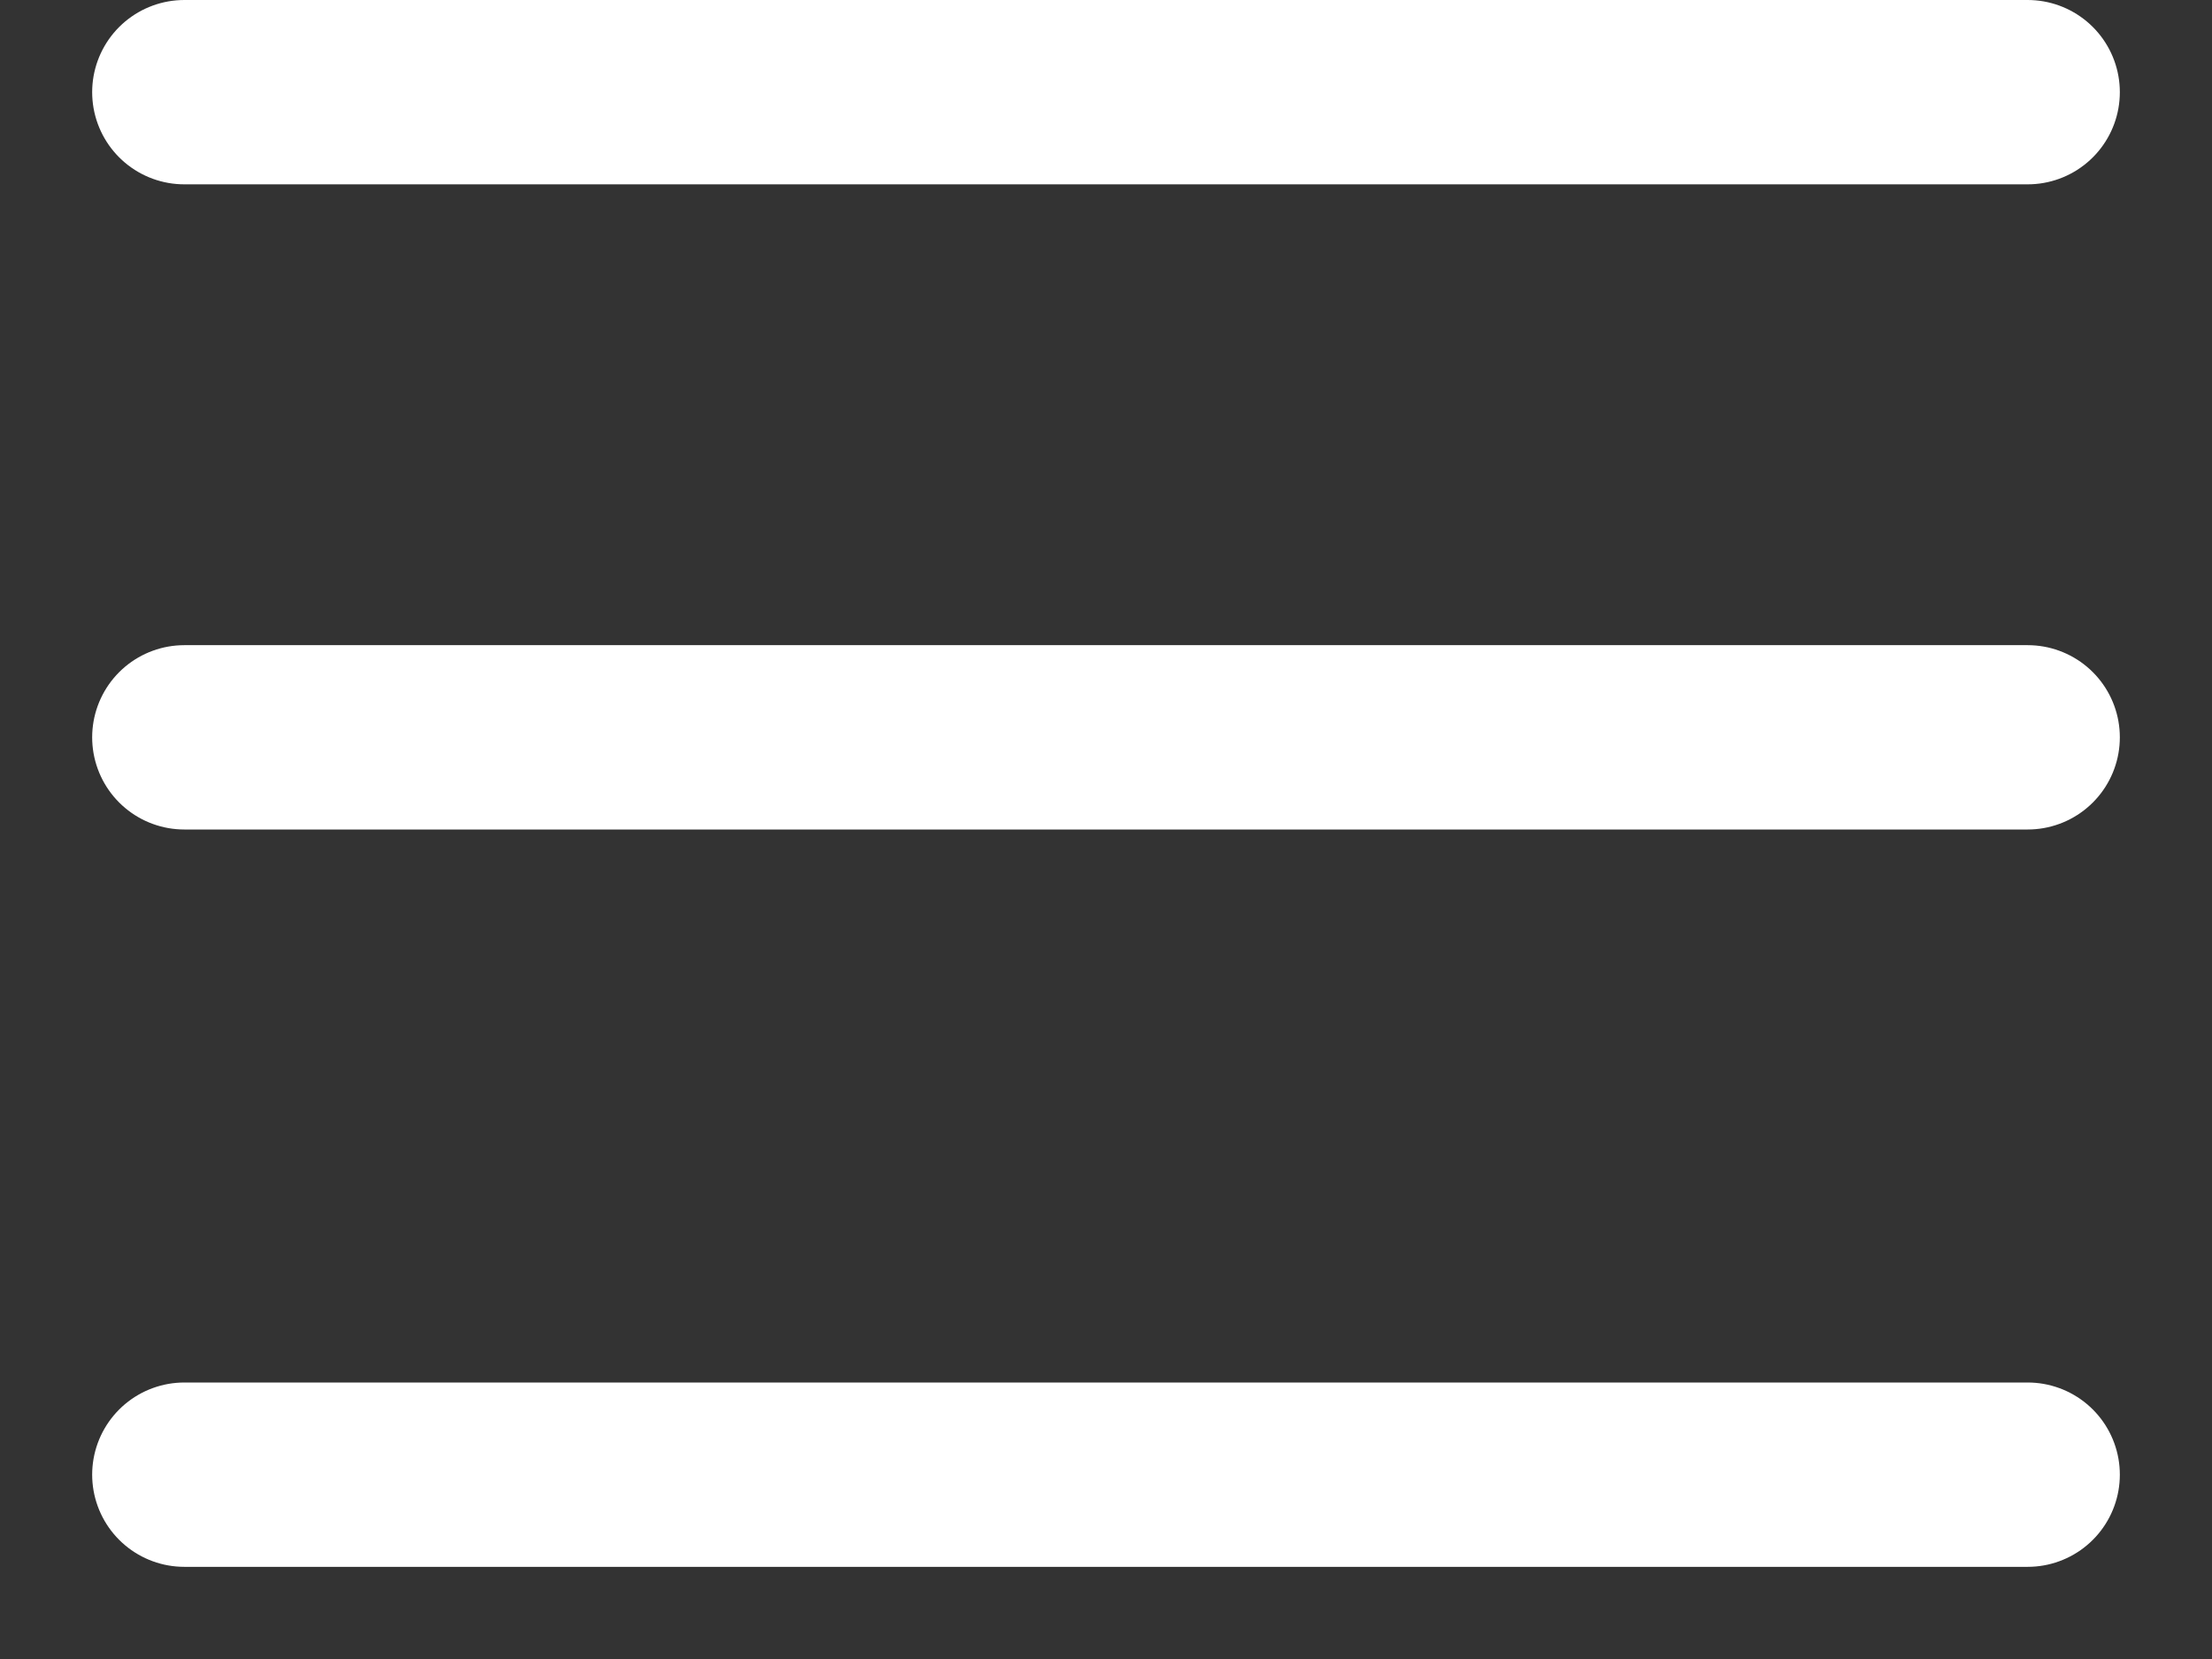
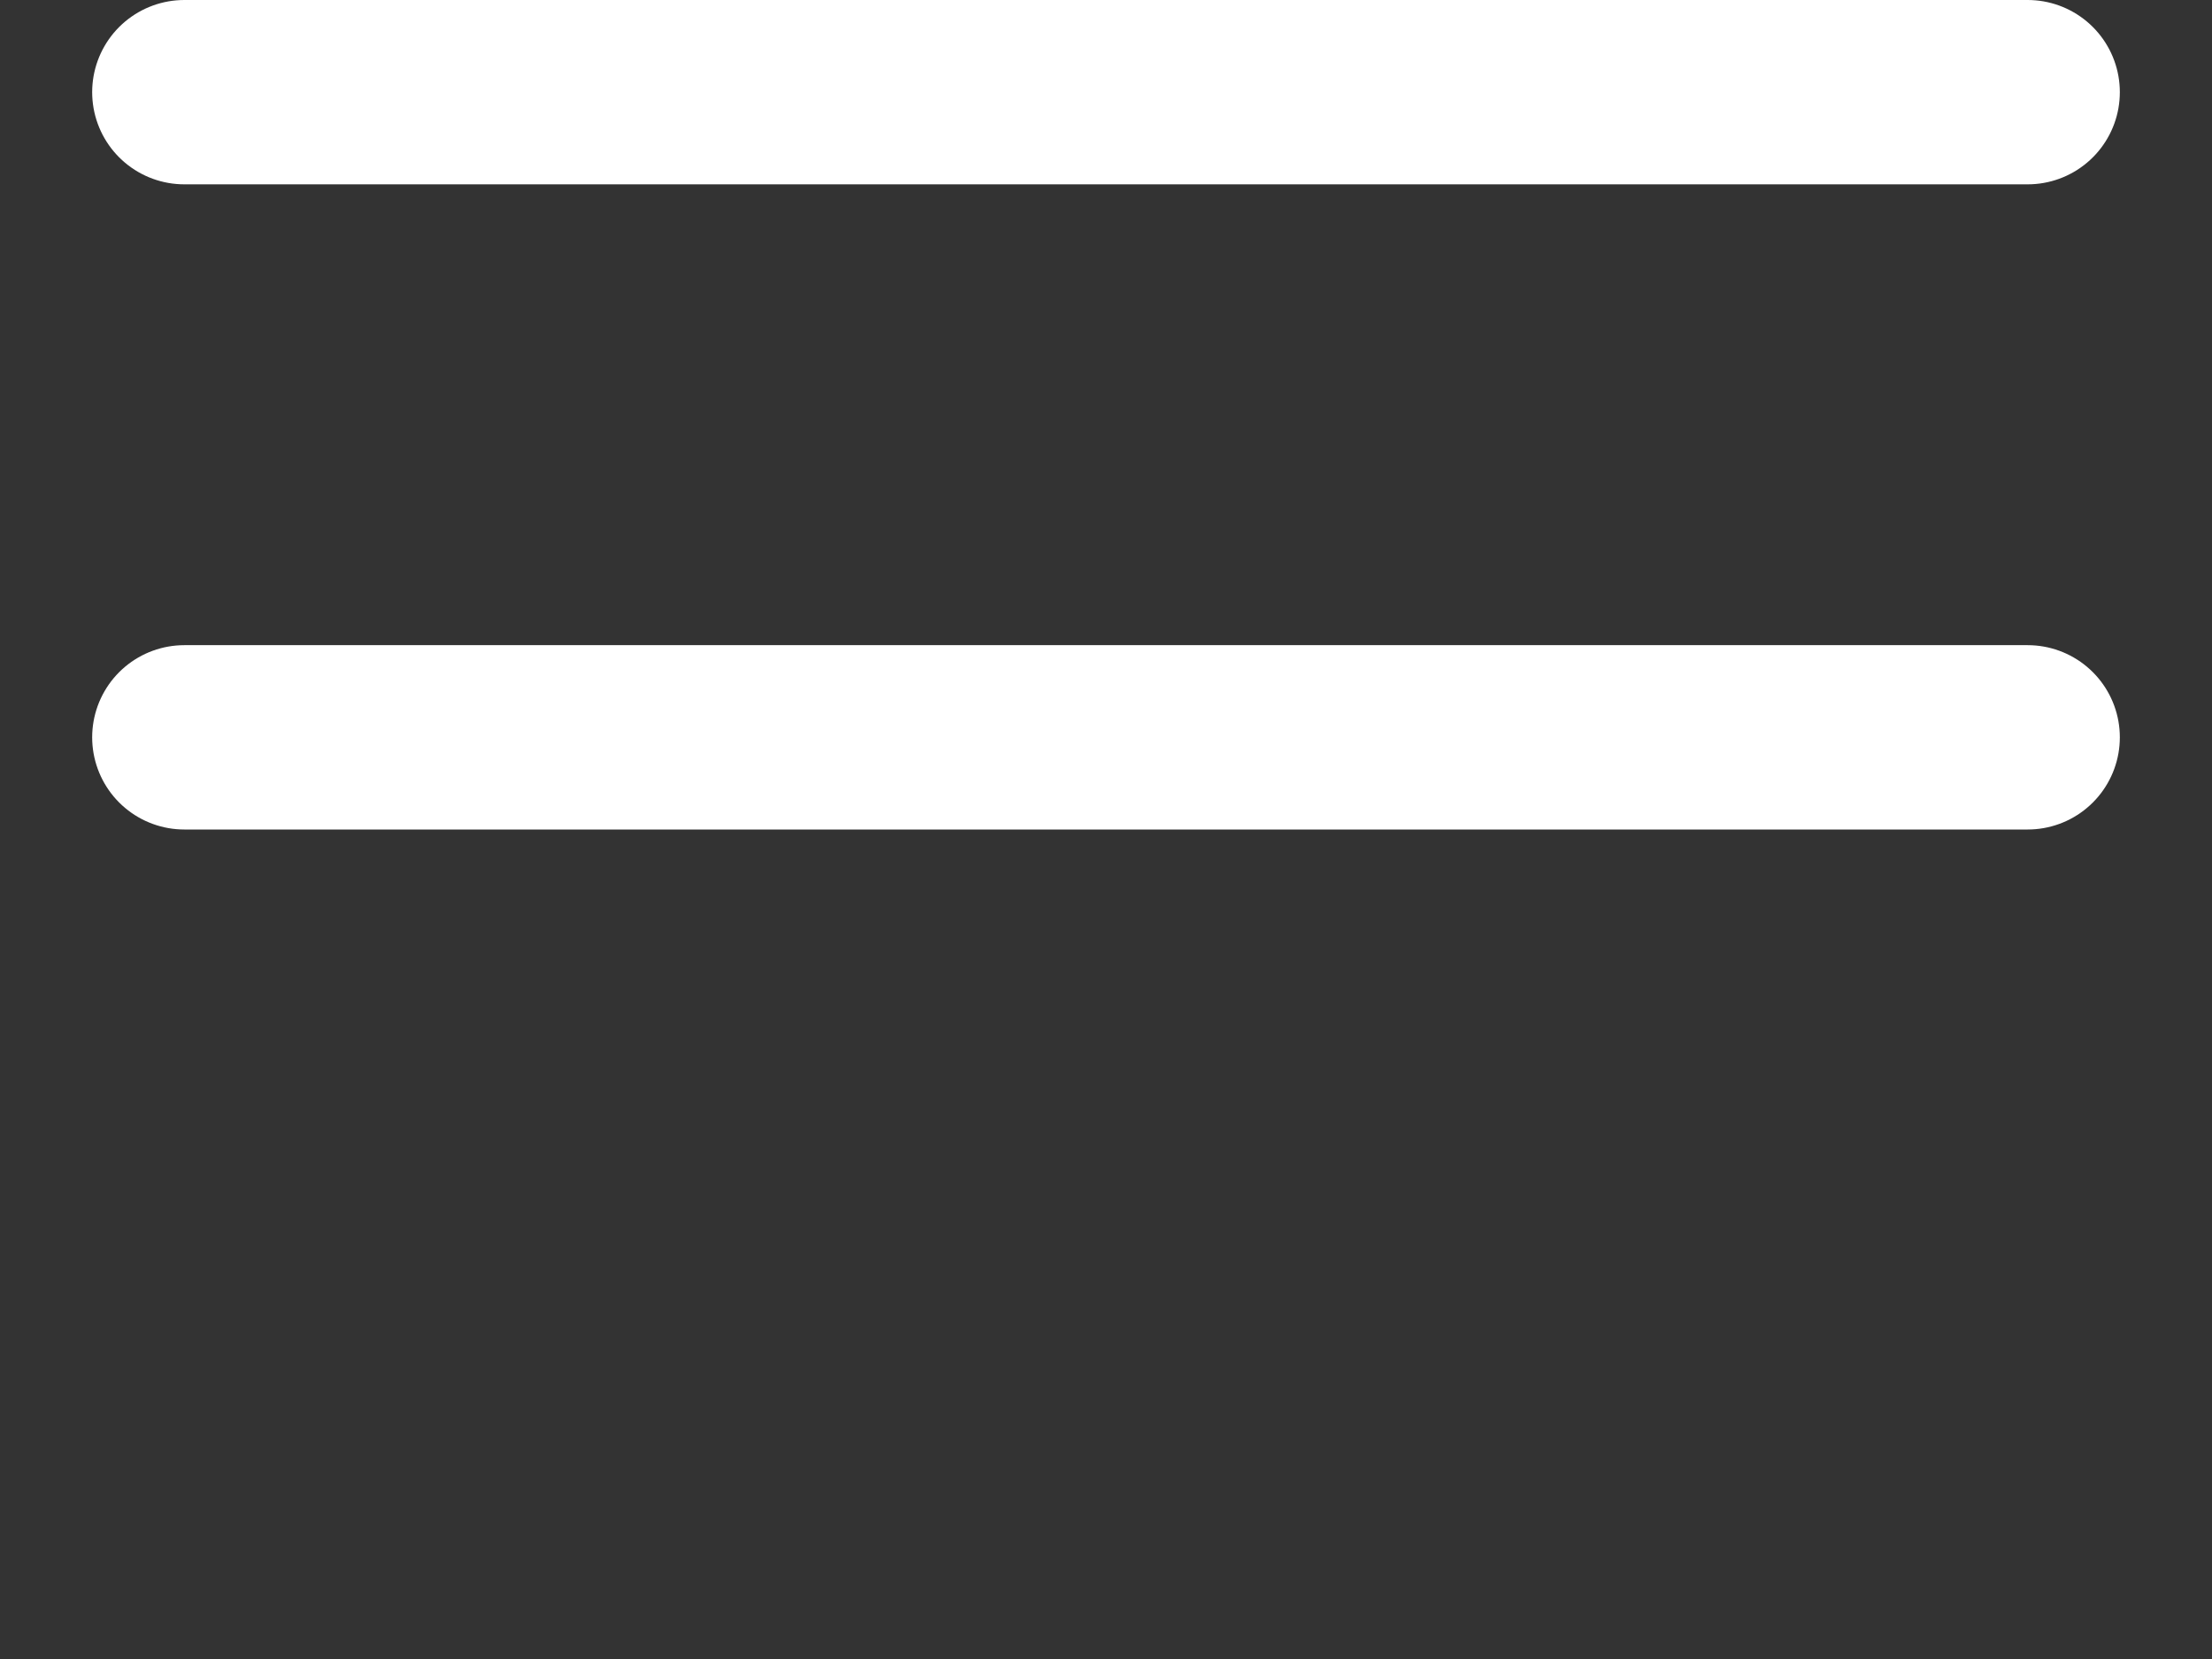
<svg xmlns="http://www.w3.org/2000/svg" width="12" height="9" viewBox="0 0 12 9" fill="none">
  <rect x="0" y="0" width="12" height="9" fill="#333333" stroke="none" />
  <path d="M1 0.5H11" stroke="white" stroke-linecap="round" />
  <path d="M1 4H11" stroke="white" stroke-linecap="round" />
-   <path d="M1 8H11" stroke="white" stroke-linecap="round" />
</svg>